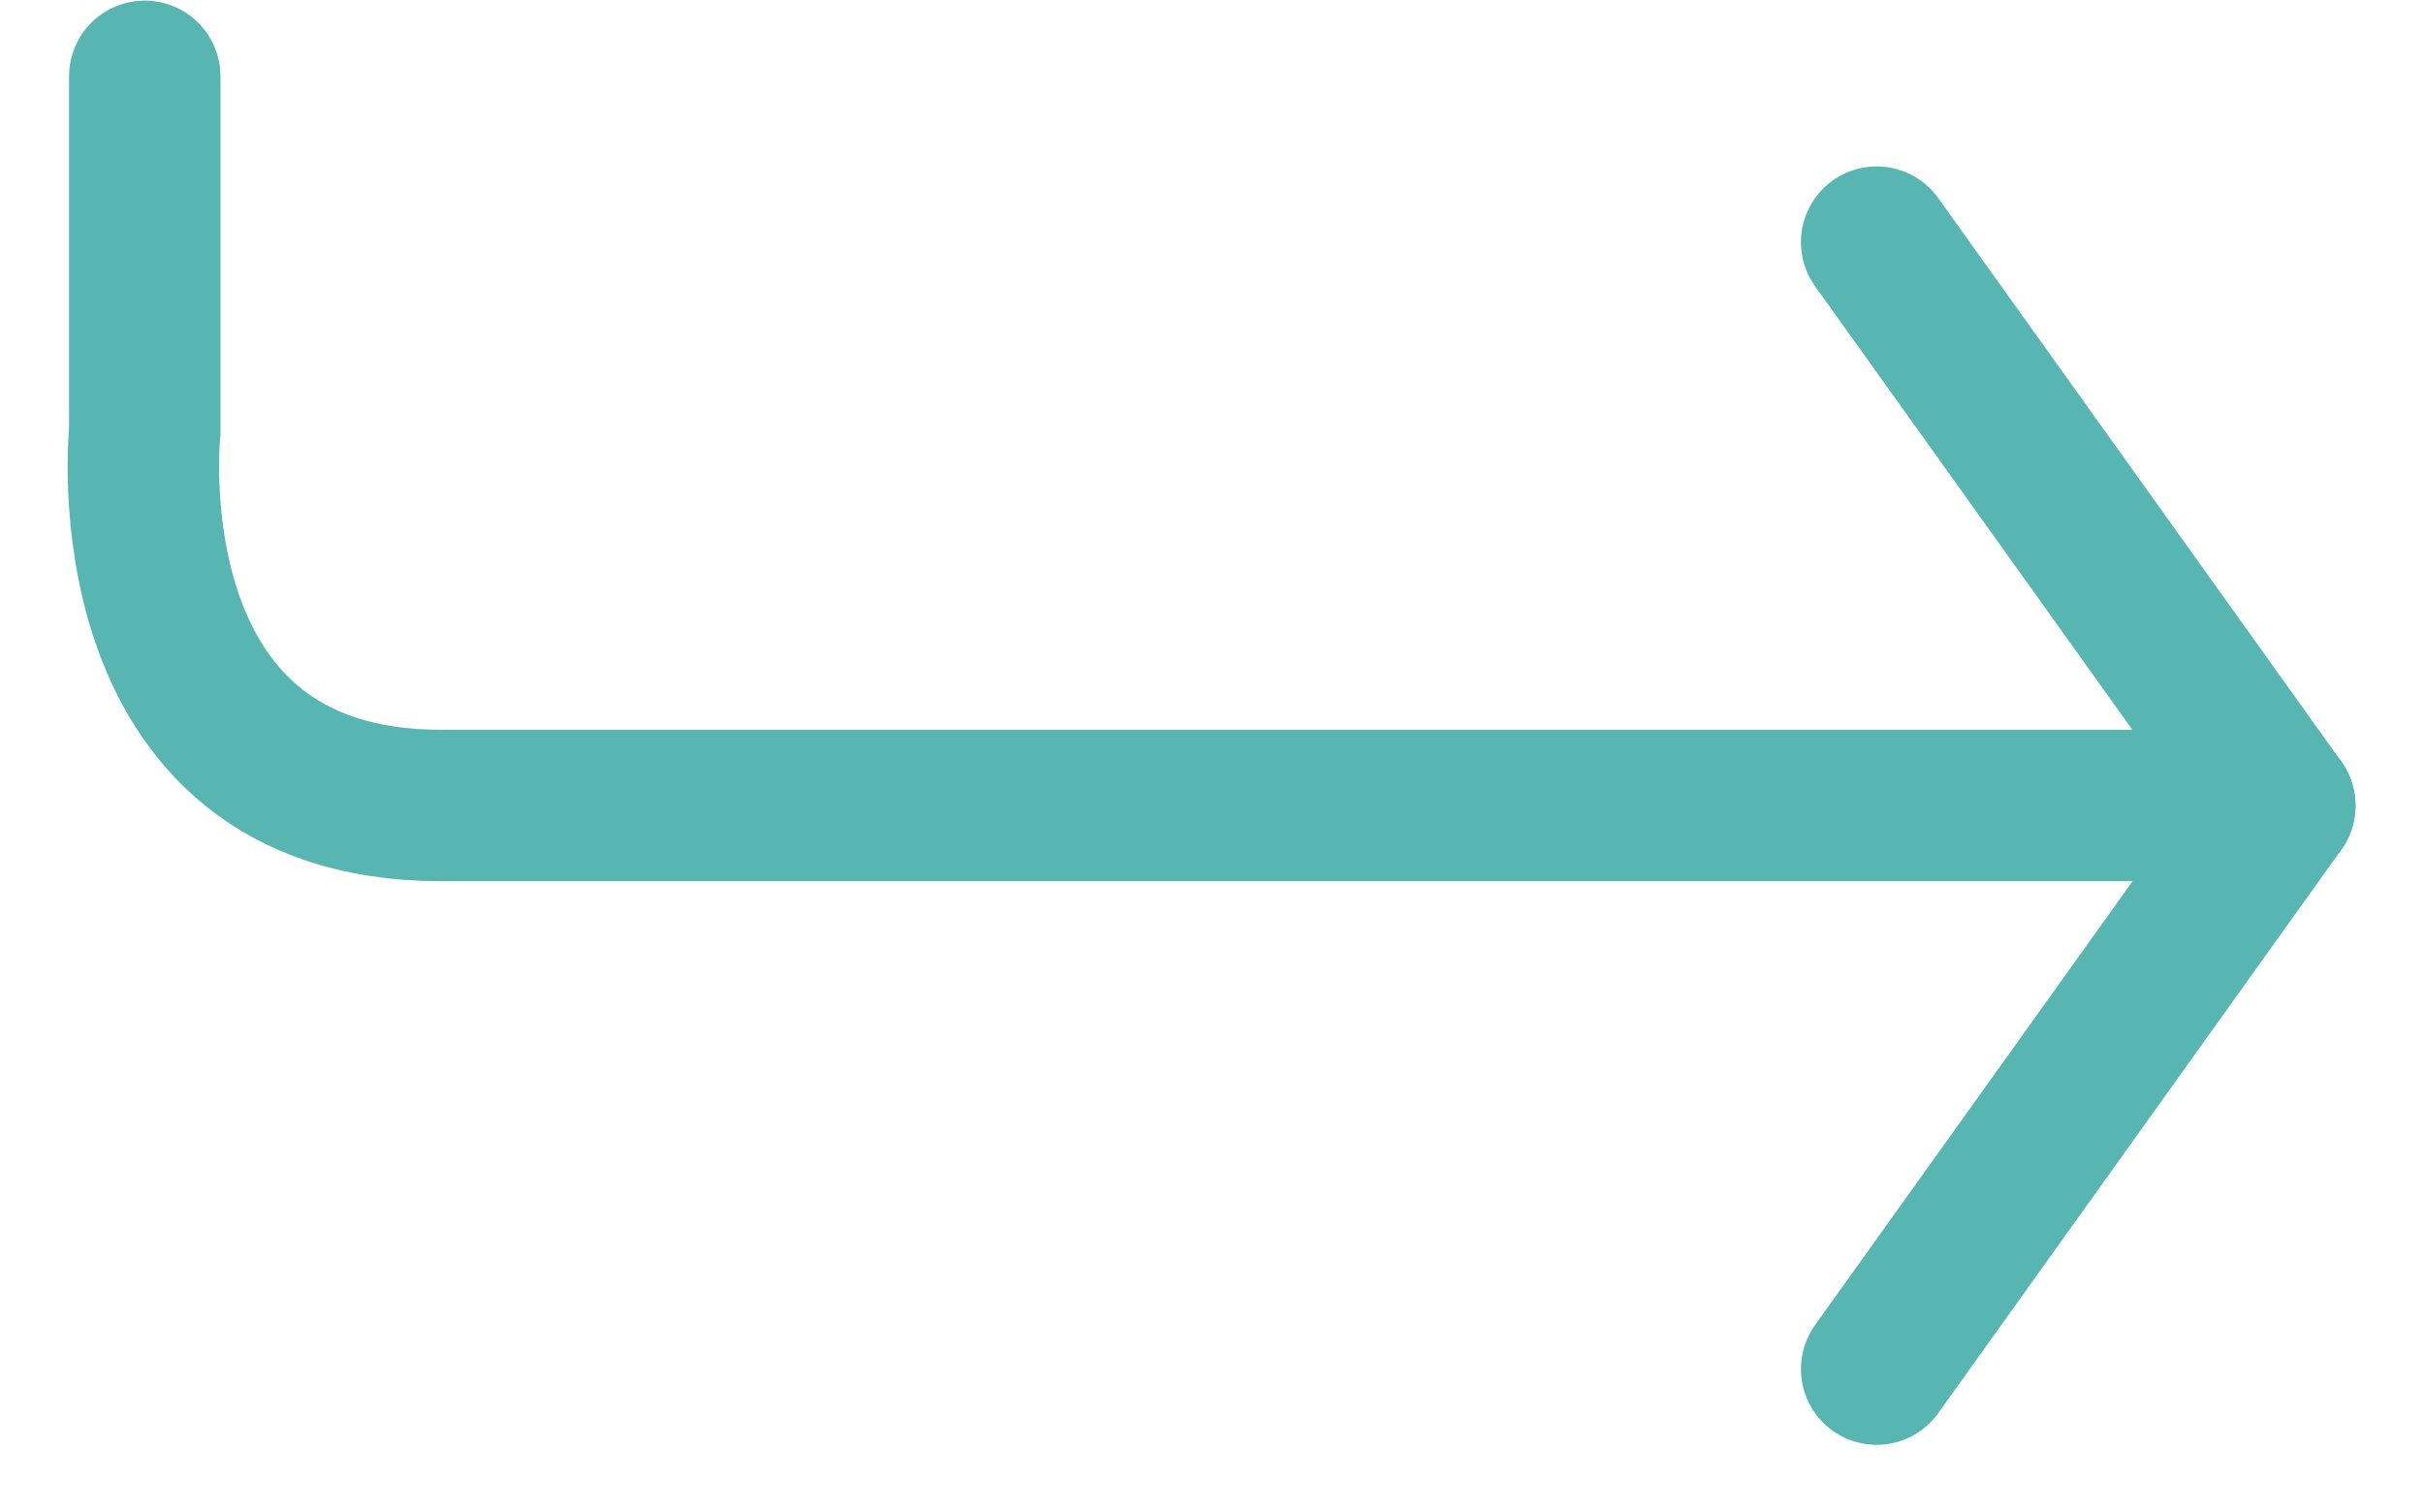
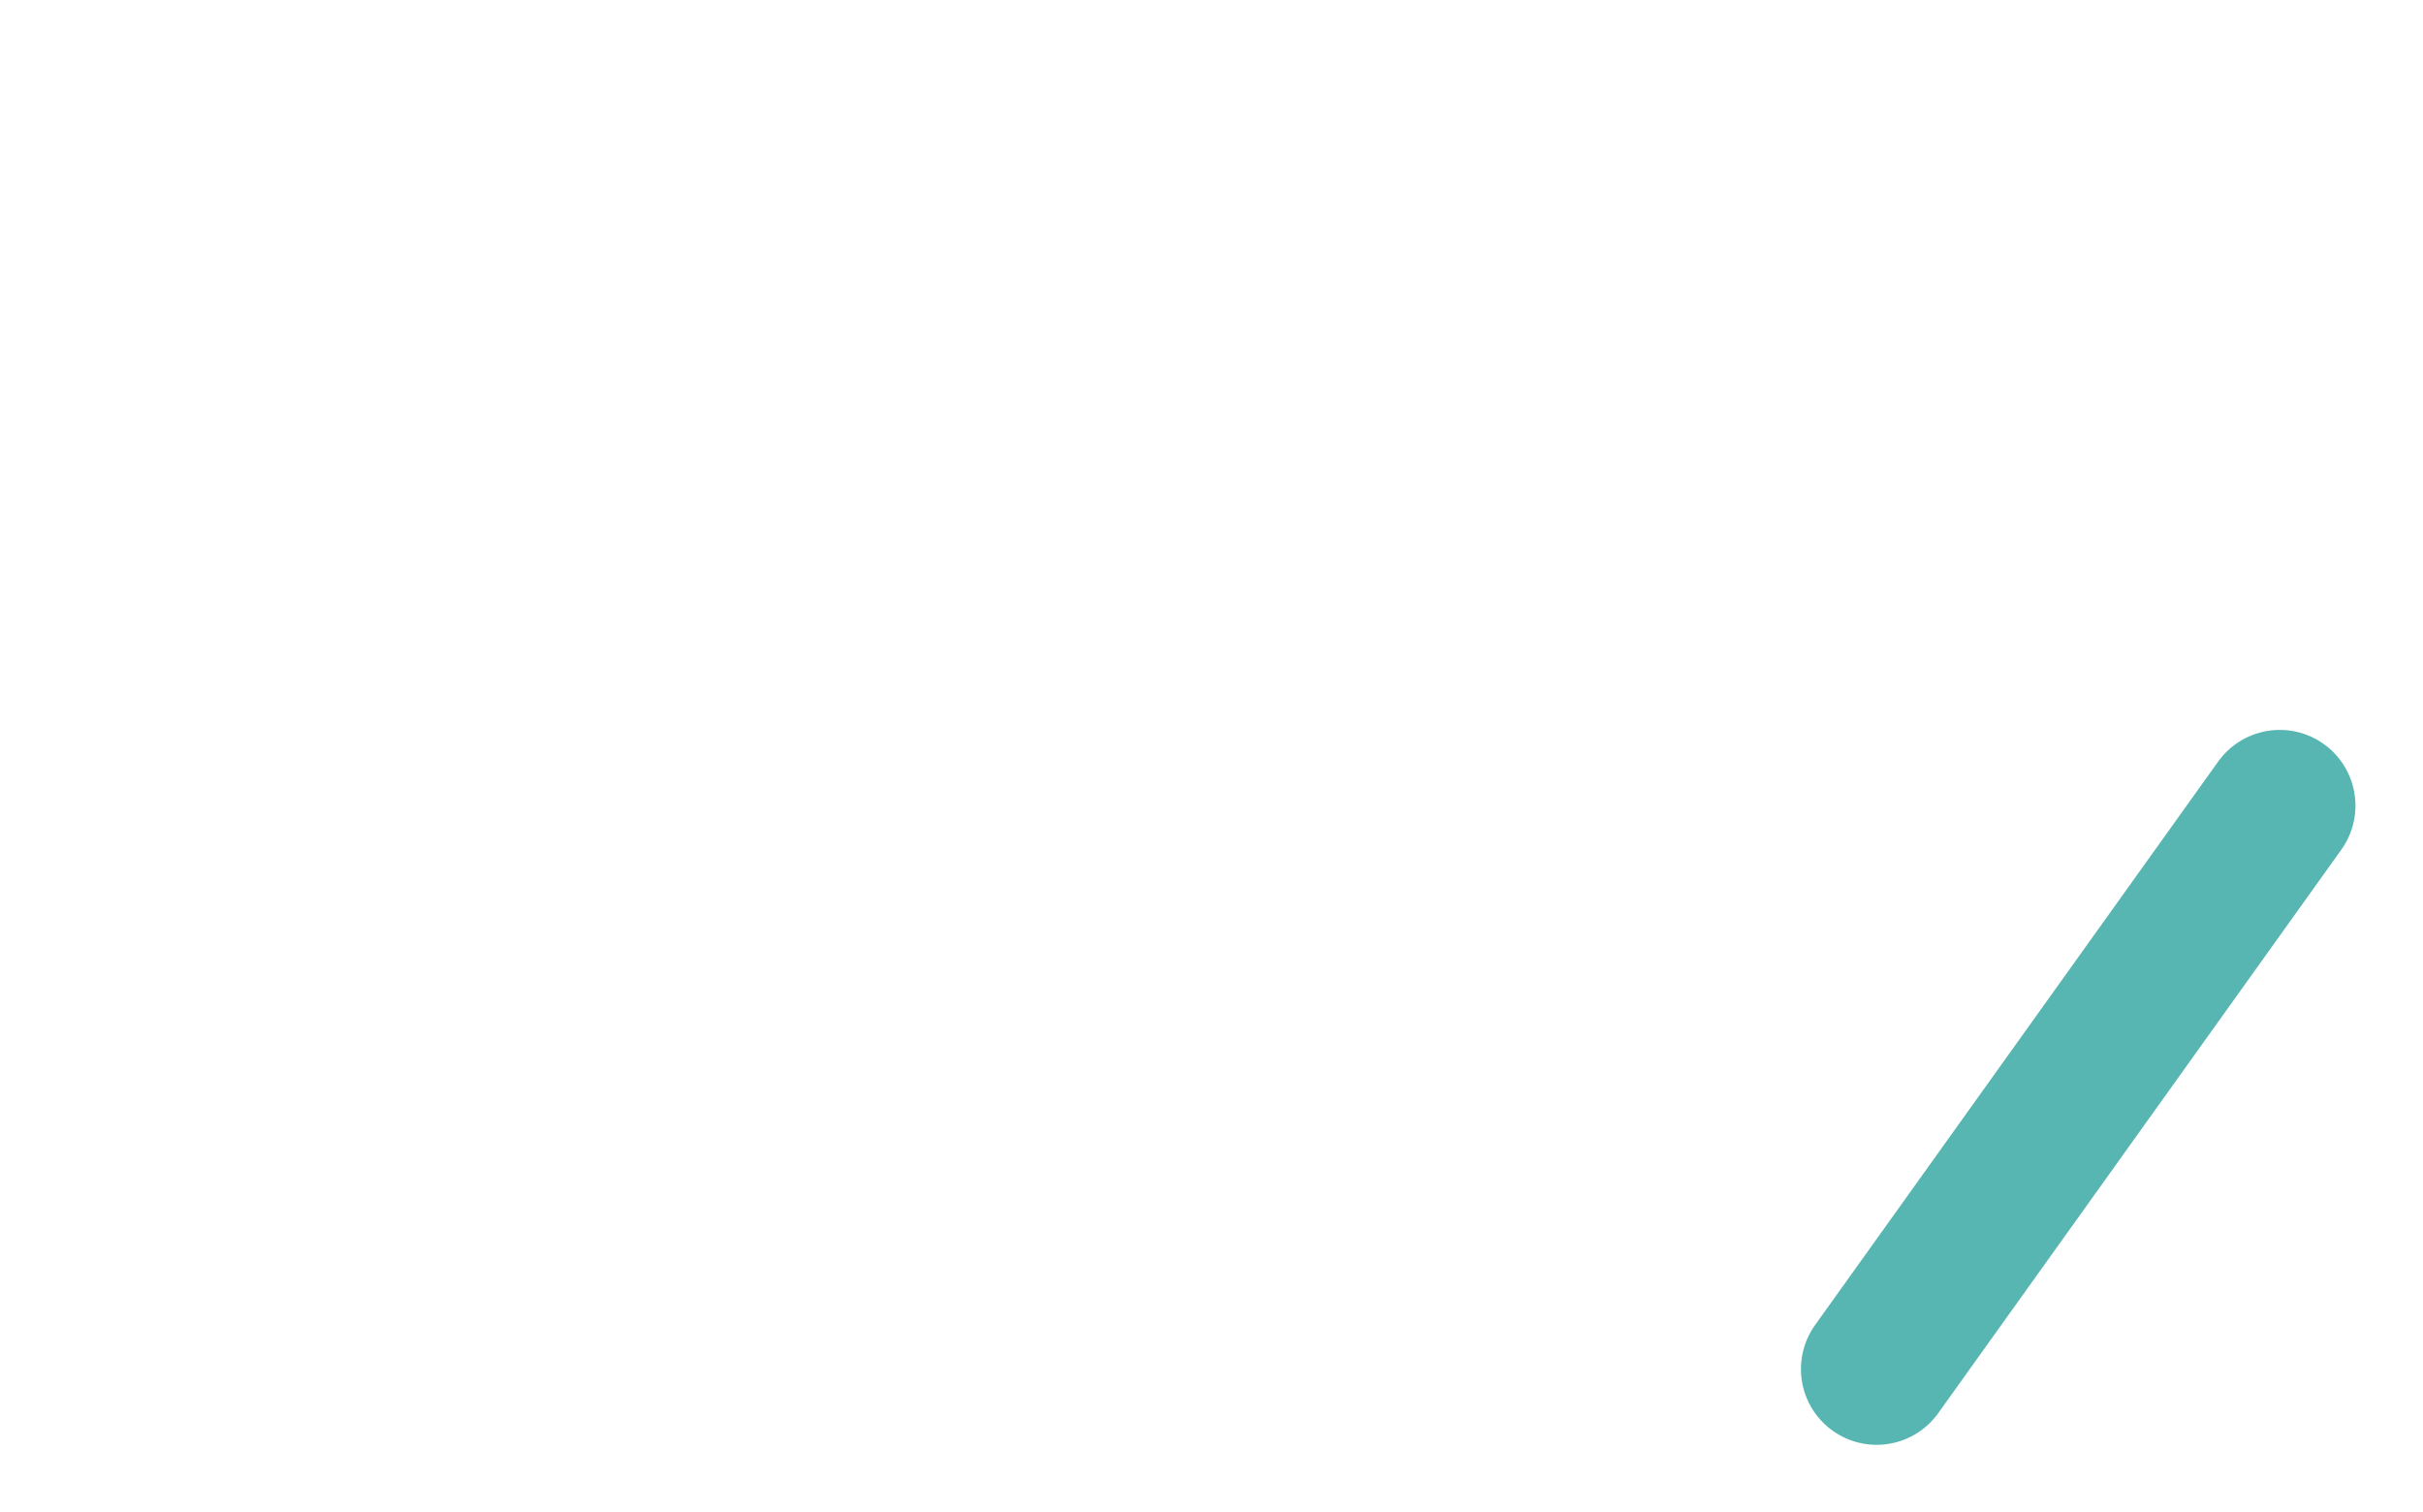
<svg xmlns="http://www.w3.org/2000/svg" width="16.001" height="9.987" viewBox="0 0 16.001 9.987">
  <g id="Grupo_4428" data-name="Grupo 4428" transform="translate(-162.216 -8117.89)">
-     <path id="Caminho_4928" data-name="Caminho 4928" d="M17.38,7.415H5.463c-2.214,0-1.954-2.475-1.954-2.475V2.6" transform="translate(159.663 8115.794)" fill="none" stroke="#57b6b2" stroke-linecap="round" stroke-miterlimit="10" stroke-width="1" />
    <line id="Linha_1" data-name="Linha 1" x2="2.662" y2="3.721" transform="translate(174.609 8119.489)" fill="#fff" stroke="rgba(0,0,0,0)" stroke-width="1" />
-     <line id="Linha_2" data-name="Linha 2" x2="2.662" y2="3.721" transform="translate(174.609 8119.489)" fill="none" stroke="#57b6b2" stroke-linecap="round" stroke-miterlimit="10" stroke-width="1" />
    <line id="Linha_3" data-name="Linha 3" x1="2.662" y2="3.721" transform="translate(174.609 8123.21)" fill="#fff" stroke="rgba(0,0,0,0)" stroke-width="1" />
    <line id="Linha_4" data-name="Linha 4" x1="2.662" y2="3.721" transform="translate(174.609 8123.21)" fill="none" stroke="#57b6b2" stroke-linecap="round" stroke-miterlimit="10" stroke-width="1" />
-     <rect id="Retângulo_850" data-name="Retângulo 850" width="15.001" height="8.501" transform="translate(162.716 8118.875)" fill="none" stroke="rgba(0,0,0,0)" stroke-width="1" />
  </g>
</svg>